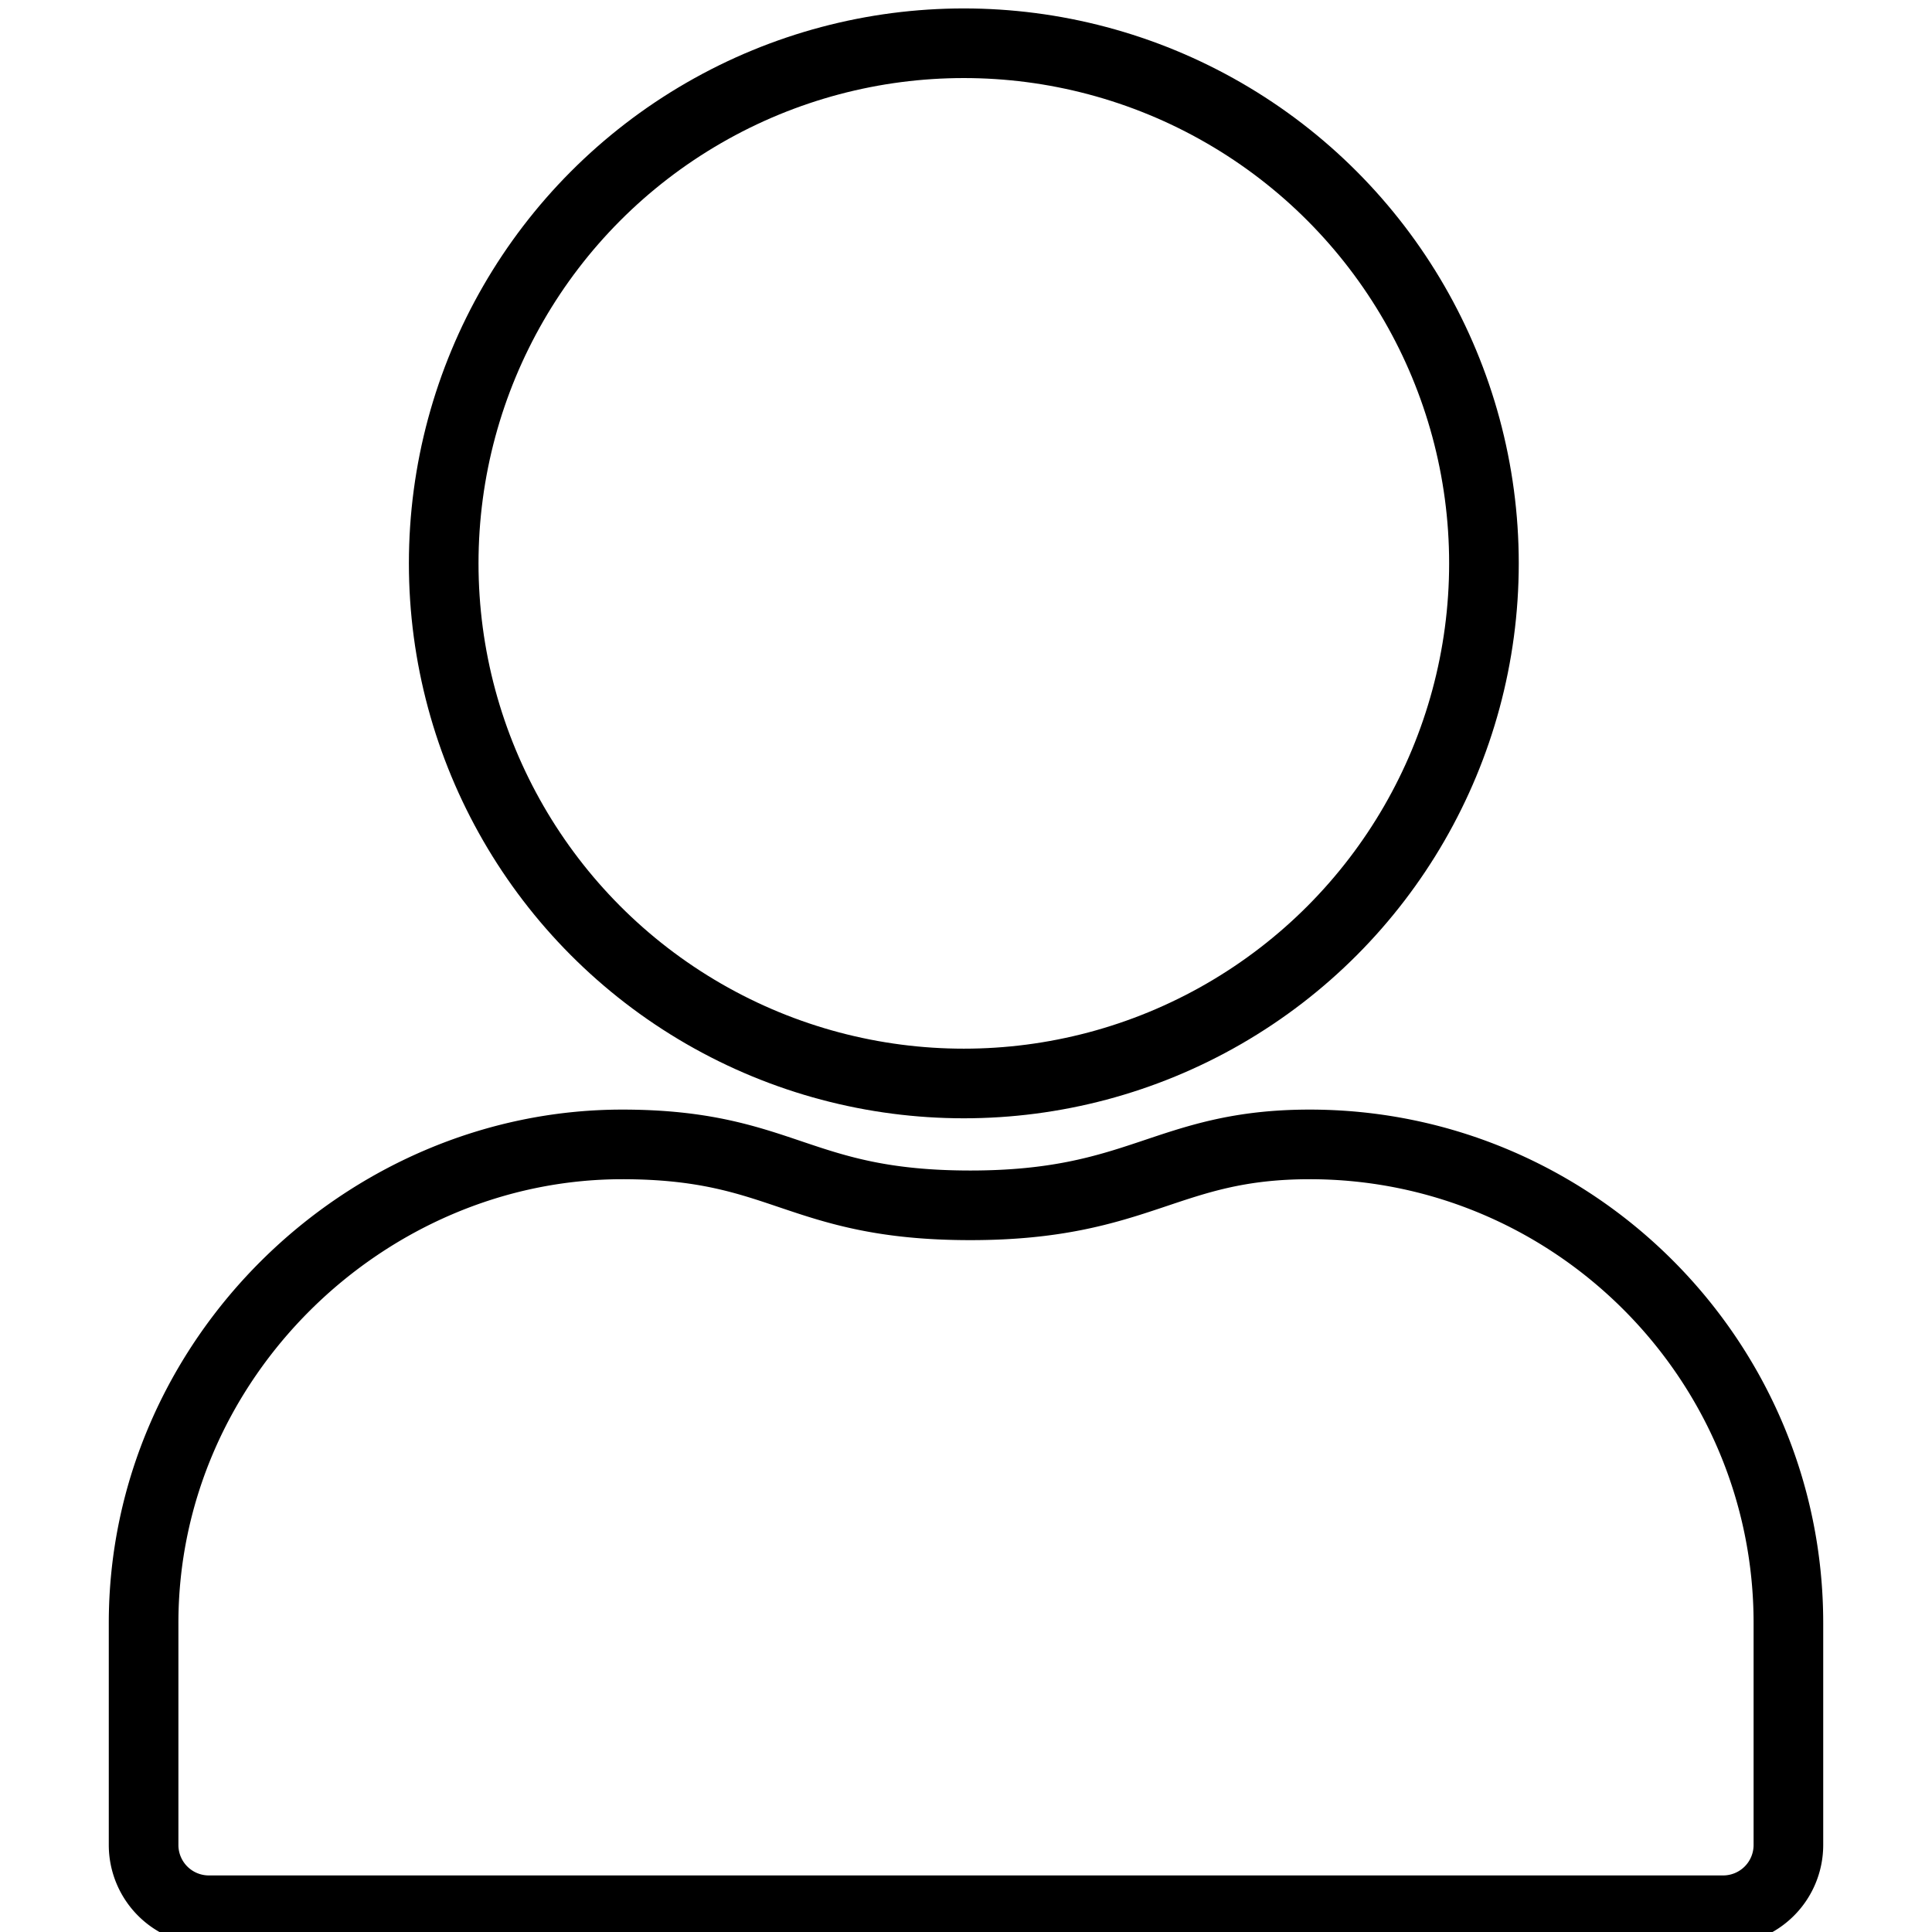
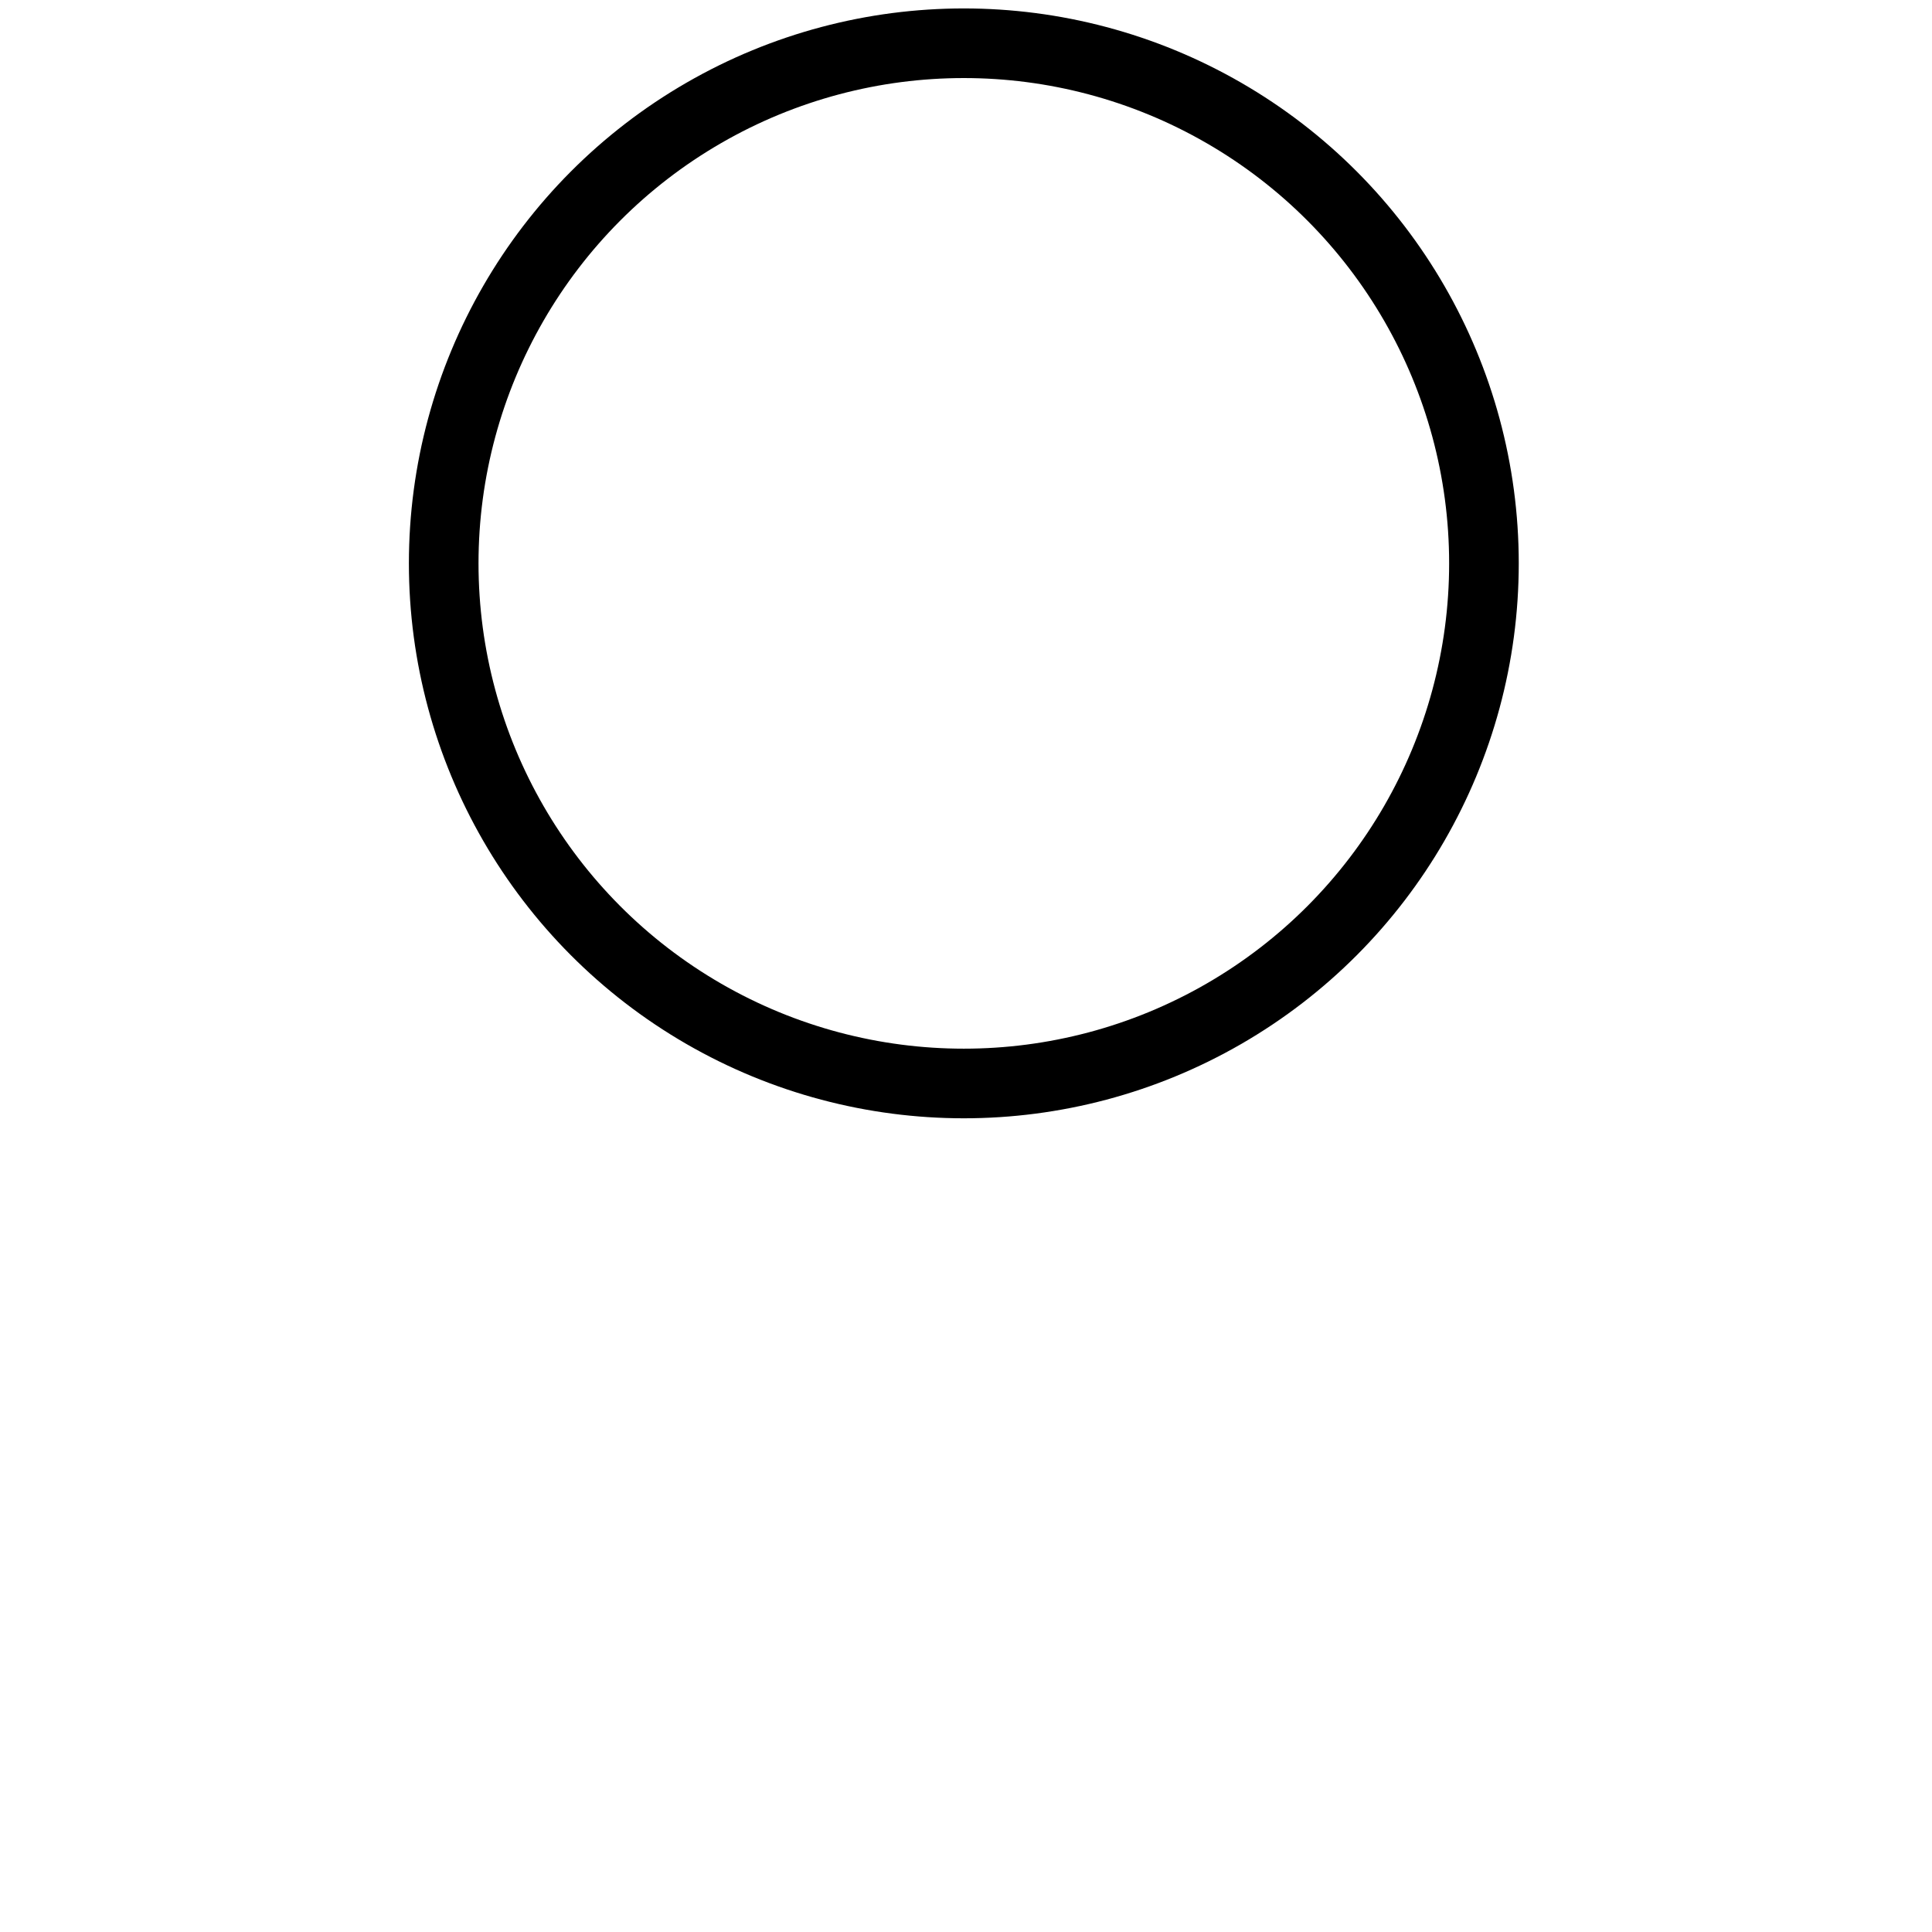
<svg xmlns="http://www.w3.org/2000/svg" width="444" height="444" viewBox="0 0 444 444">
  <defs>
    <style>
      .cls-1, .cls-2 {
        fill: none;
        stroke: #000;
        stroke-width: 16px;
      }

      .cls-1 {
        fill-rule: evenodd;
      }
    </style>
  </defs>
-   <path id="Прямоугольник_2" data-name="Прямоугольник 2" class="cls-1" d="M143,263c37.206,0,40.239,14,80,14,39.235,0,45.022-14,78-14,60.459,0,110,49.249,110,110v51a15,15,0,0,1-15,15H48a15,15,0,0,1-15-15V373C33,312.249,84.021,263,143,263Z" />
  <circle id="Эллипс_1" data-name="Эллипс 1" class="cls-2" cx="221.5" cy="129.469" r="119.531" />
</svg>